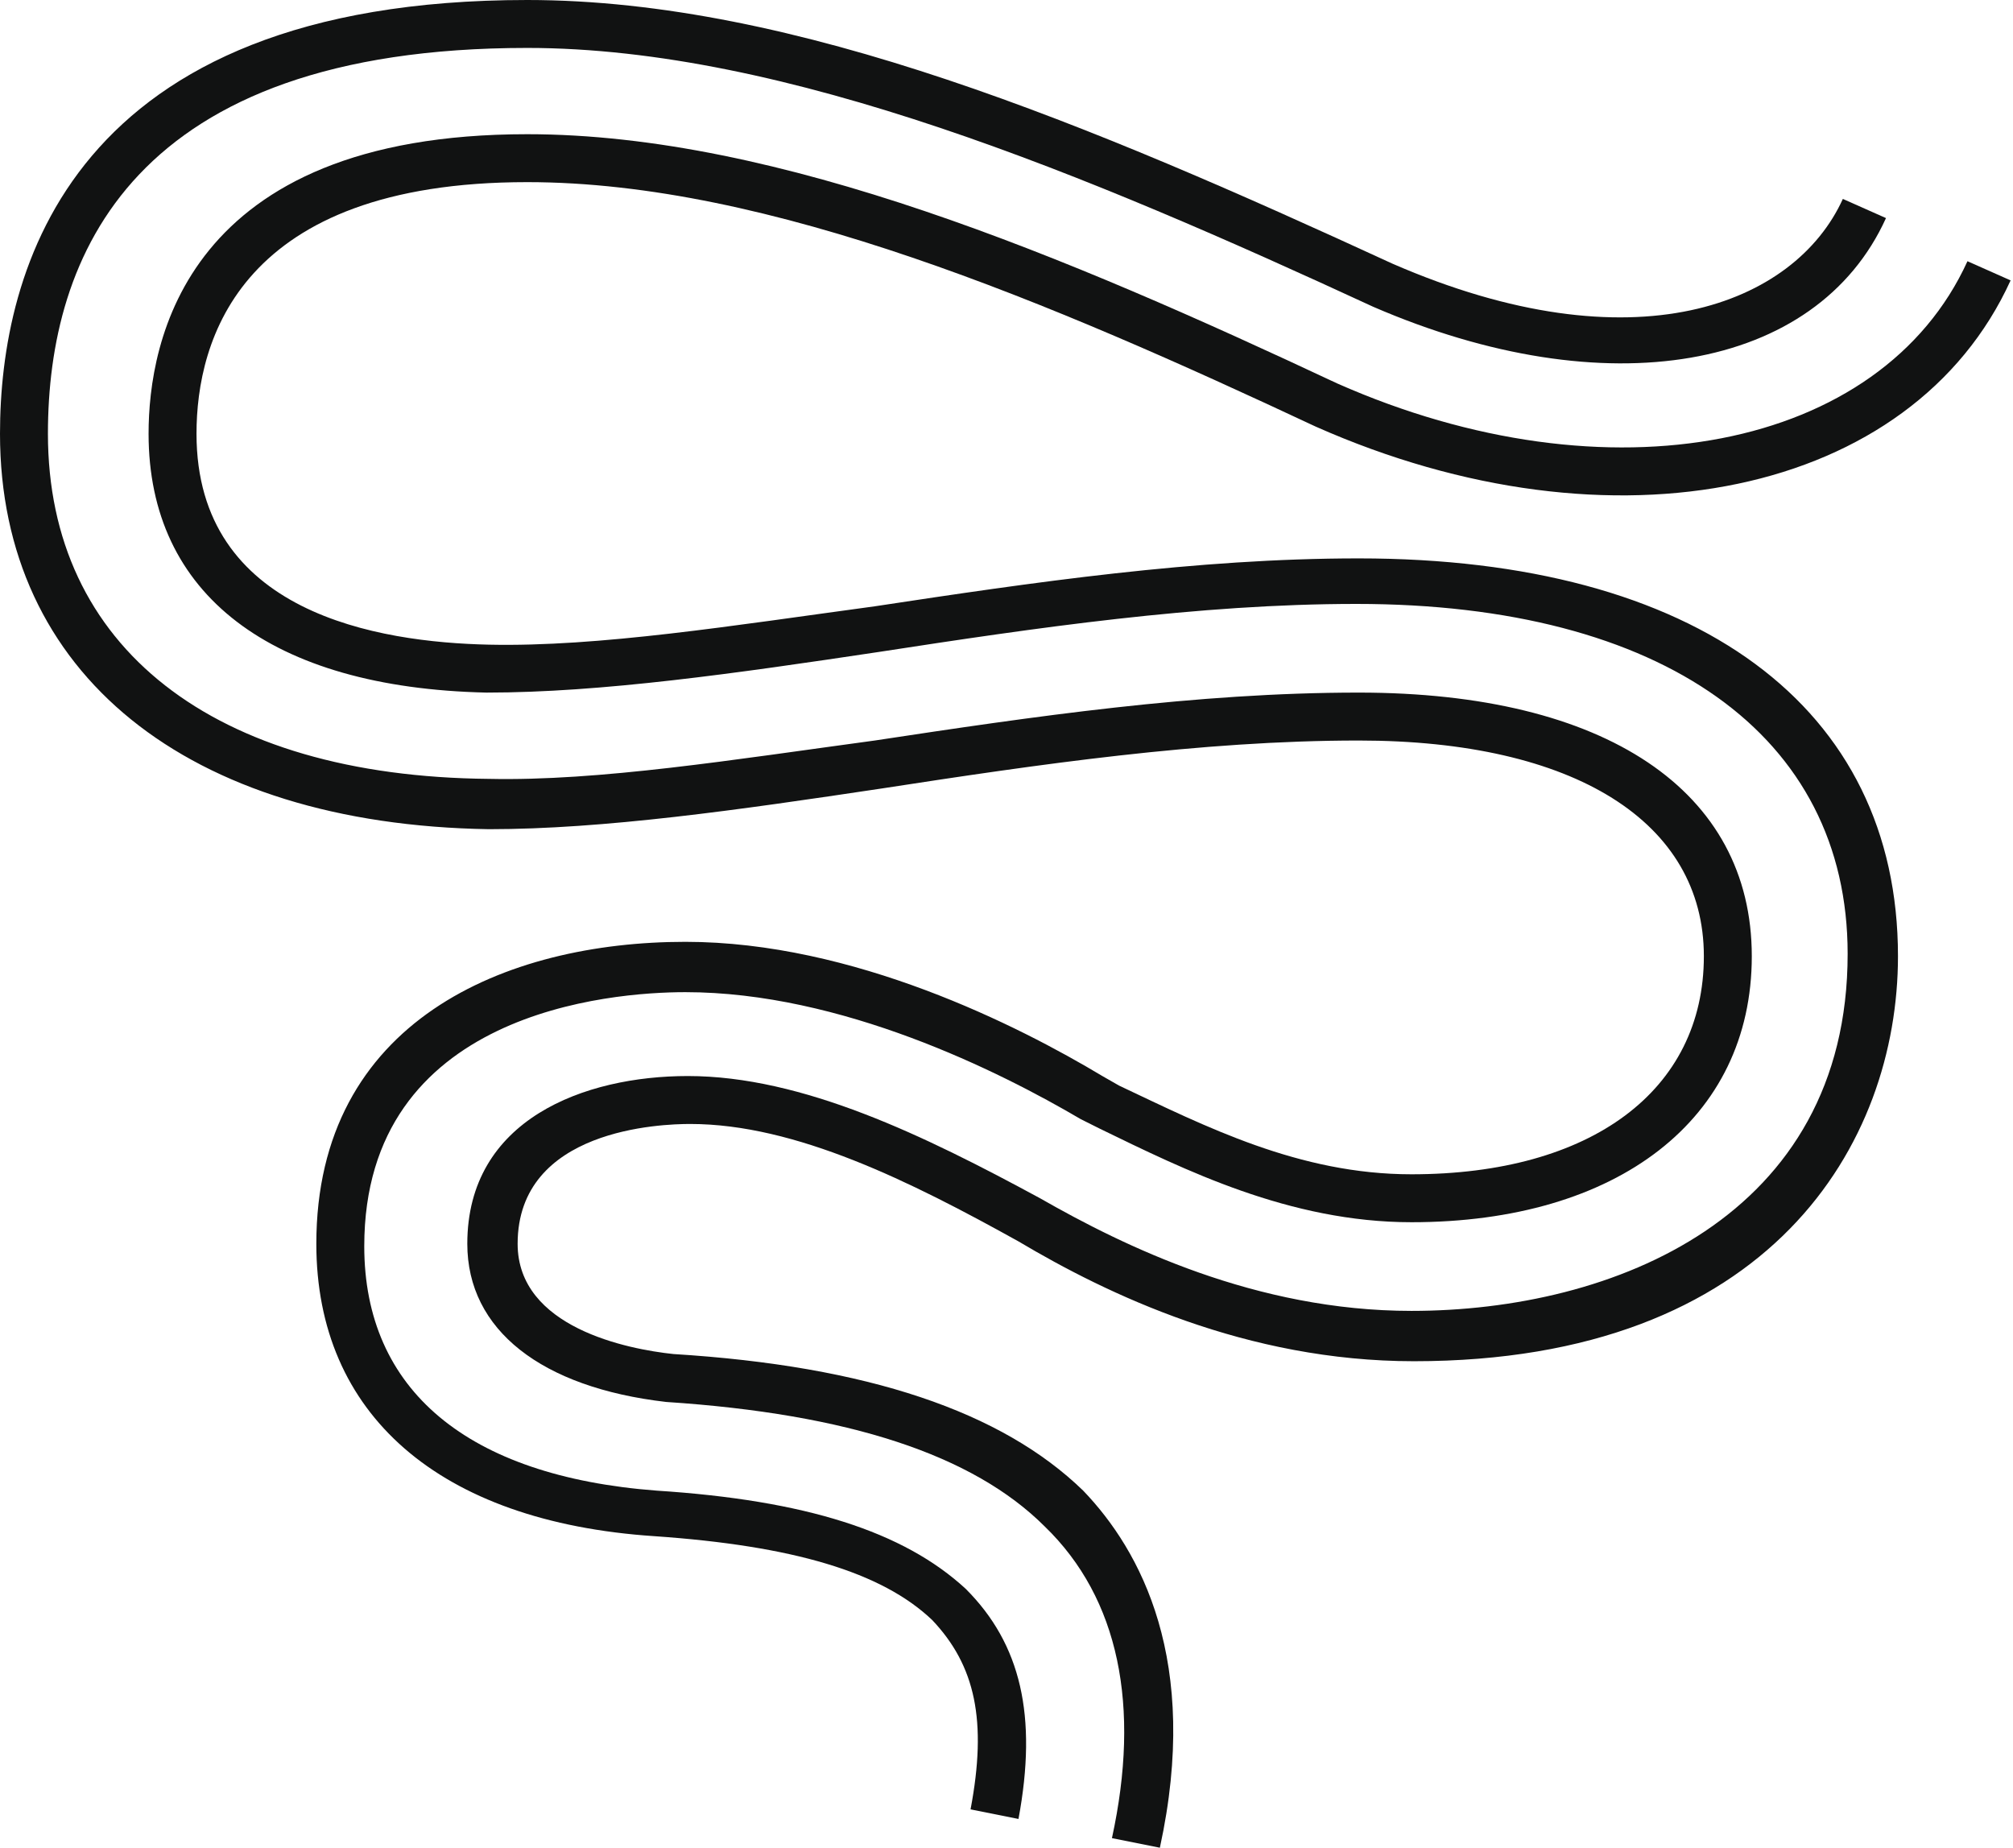
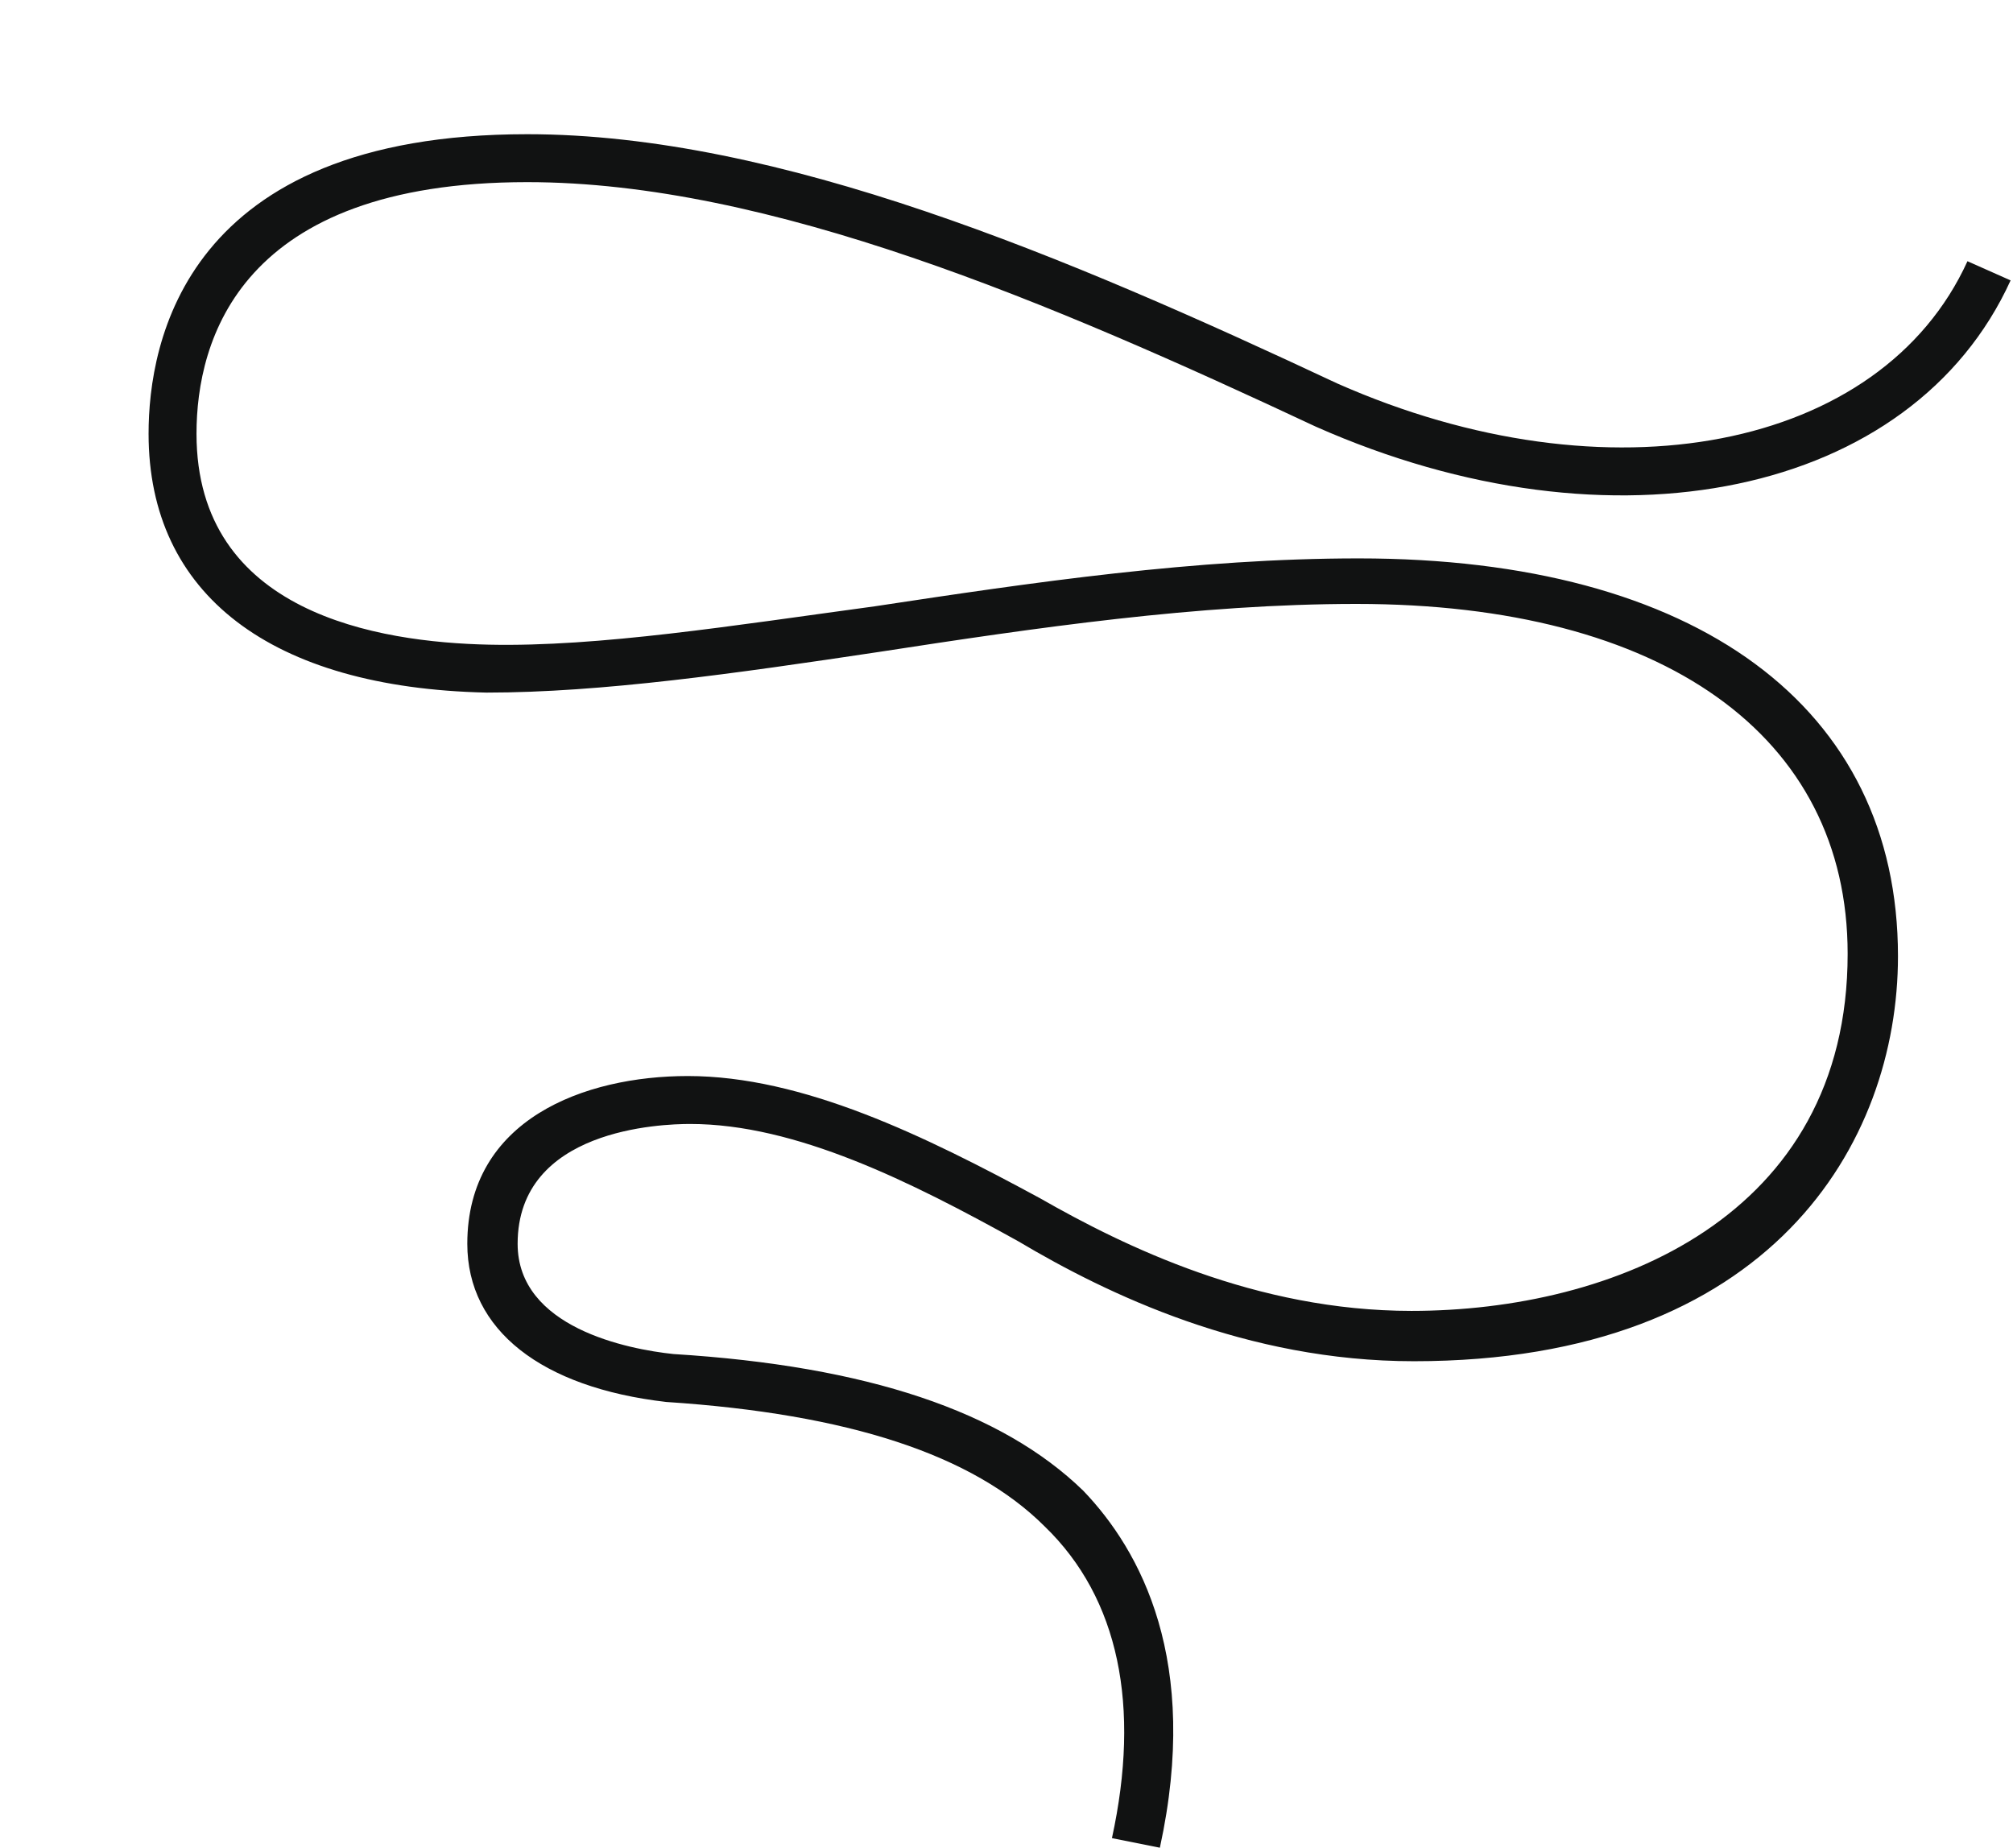
<svg xmlns="http://www.w3.org/2000/svg" version="1.1" id="Ebene_1" x="0px" y="0px" viewBox="0 0 84 77.1" style="enable-background:new 0 0 84 77.1;" xml:space="preserve">
  <style type="text/css">
	.st0{fill:#111212;}
</style>
  <path class="st0" d="M48.4,77.1l-2-0.4c1.2-5.5,0.3-10-2.8-13c-3-3-8.2-4.7-15.8-5.2c-5.2-0.6-8.3-3-8.3-6.6c0-5.2,4.9-7,9.2-7  c4.8,0,9.9,2.5,14.7,5.1c3.5,2,9,4.7,15.5,4.7c8.4,0,18.2-3.9,18.2-14.9c0-9.1-7.7-14.6-20.5-14.6c-6.6,0-13.4,1-19.9,2  c-6,0.9-11.6,1.7-16.4,1.7c-9-0.2-14.1-4.1-14.1-10.8C6.2,14.3,7.7,5.6,22,5.6c10.5,0,22.5,5.1,33.8,10.4c11.3,5,22.7,2.8,26.3-5.1  l1.8,0.8c-4.1,9-16.6,11.6-29,6.1C43.8,12.6,32.1,7.6,22,7.6c-12,0-13.8,6.6-13.8,10.5c0,7.5,7.6,8.7,12.2,8.8  c4.6,0.1,10.2-0.8,16.1-1.6c6.6-1,13.4-2,20.2-2c14.1,0,22.5,6.2,22.5,16.6c0,7.8-5.3,16.9-20.2,16.9c-7,0-12.8-2.8-16.5-5  c-4.5-2.5-9.3-4.9-13.7-4.9c-1.2,0-7.2,0.2-7.2,5c0,3.5,4.6,4.4,6.5,4.6c8.1,0.5,13.7,2.4,17.1,5.7C47.6,64.7,50.1,69.3,48.4,77.1z" />
-   <path class="st0" d="M42.5,75.9l-2-0.4c0.7-3.7,0.2-6-1.6-7.9c-2.1-2-5.8-3.1-11.6-3.5c-9-0.6-14.1-5.1-14.1-12.2  c0-9.3,7.9-12.6,15.4-12.6c7,0,13.9,3.5,17.4,5.6l0.7,0.4C50.3,47,54.2,49,58.9,49c7.5,0,12.2-3.5,12.2-9.1c0-5.6-5.4-9-14.4-9  c-6.6,0-13.4,1-19.9,2c-6,0.9-11.6,1.7-16.4,1.7C7.8,34.4,0,28.1,0,18.1C0,11.3,2.9,0,22,0c11.2,0,23.5,5.2,36.1,11  c10.1,4.4,16.8,1.7,18.8-2.7l1.8,0.8C75.8,15.5,67,17,57.3,12.8C45.4,7.3,32.8,2,22,2C5.5,2,2,10.7,2,18.1C2,27,8.9,32.4,20.4,32.5  c4.6,0.1,10.2-0.8,16.1-1.6c6.6-1,13.4-2,20.2-2c10.3,0,16.4,4.1,16.4,11c0,6.8-5.6,11.1-14.2,11.1c-5.1,0-9.5-2.2-13-3.9l-0.8-0.4  c-3.4-2-10-5.3-16.5-5.3c-3.1,0-13.4,0.8-13.4,10.6c0,6,4.3,9.6,12.2,10.2c6.2,0.4,10.3,1.7,12.9,4.1C42.6,68.6,43.3,71.6,42.5,75.9  z" />
</svg>